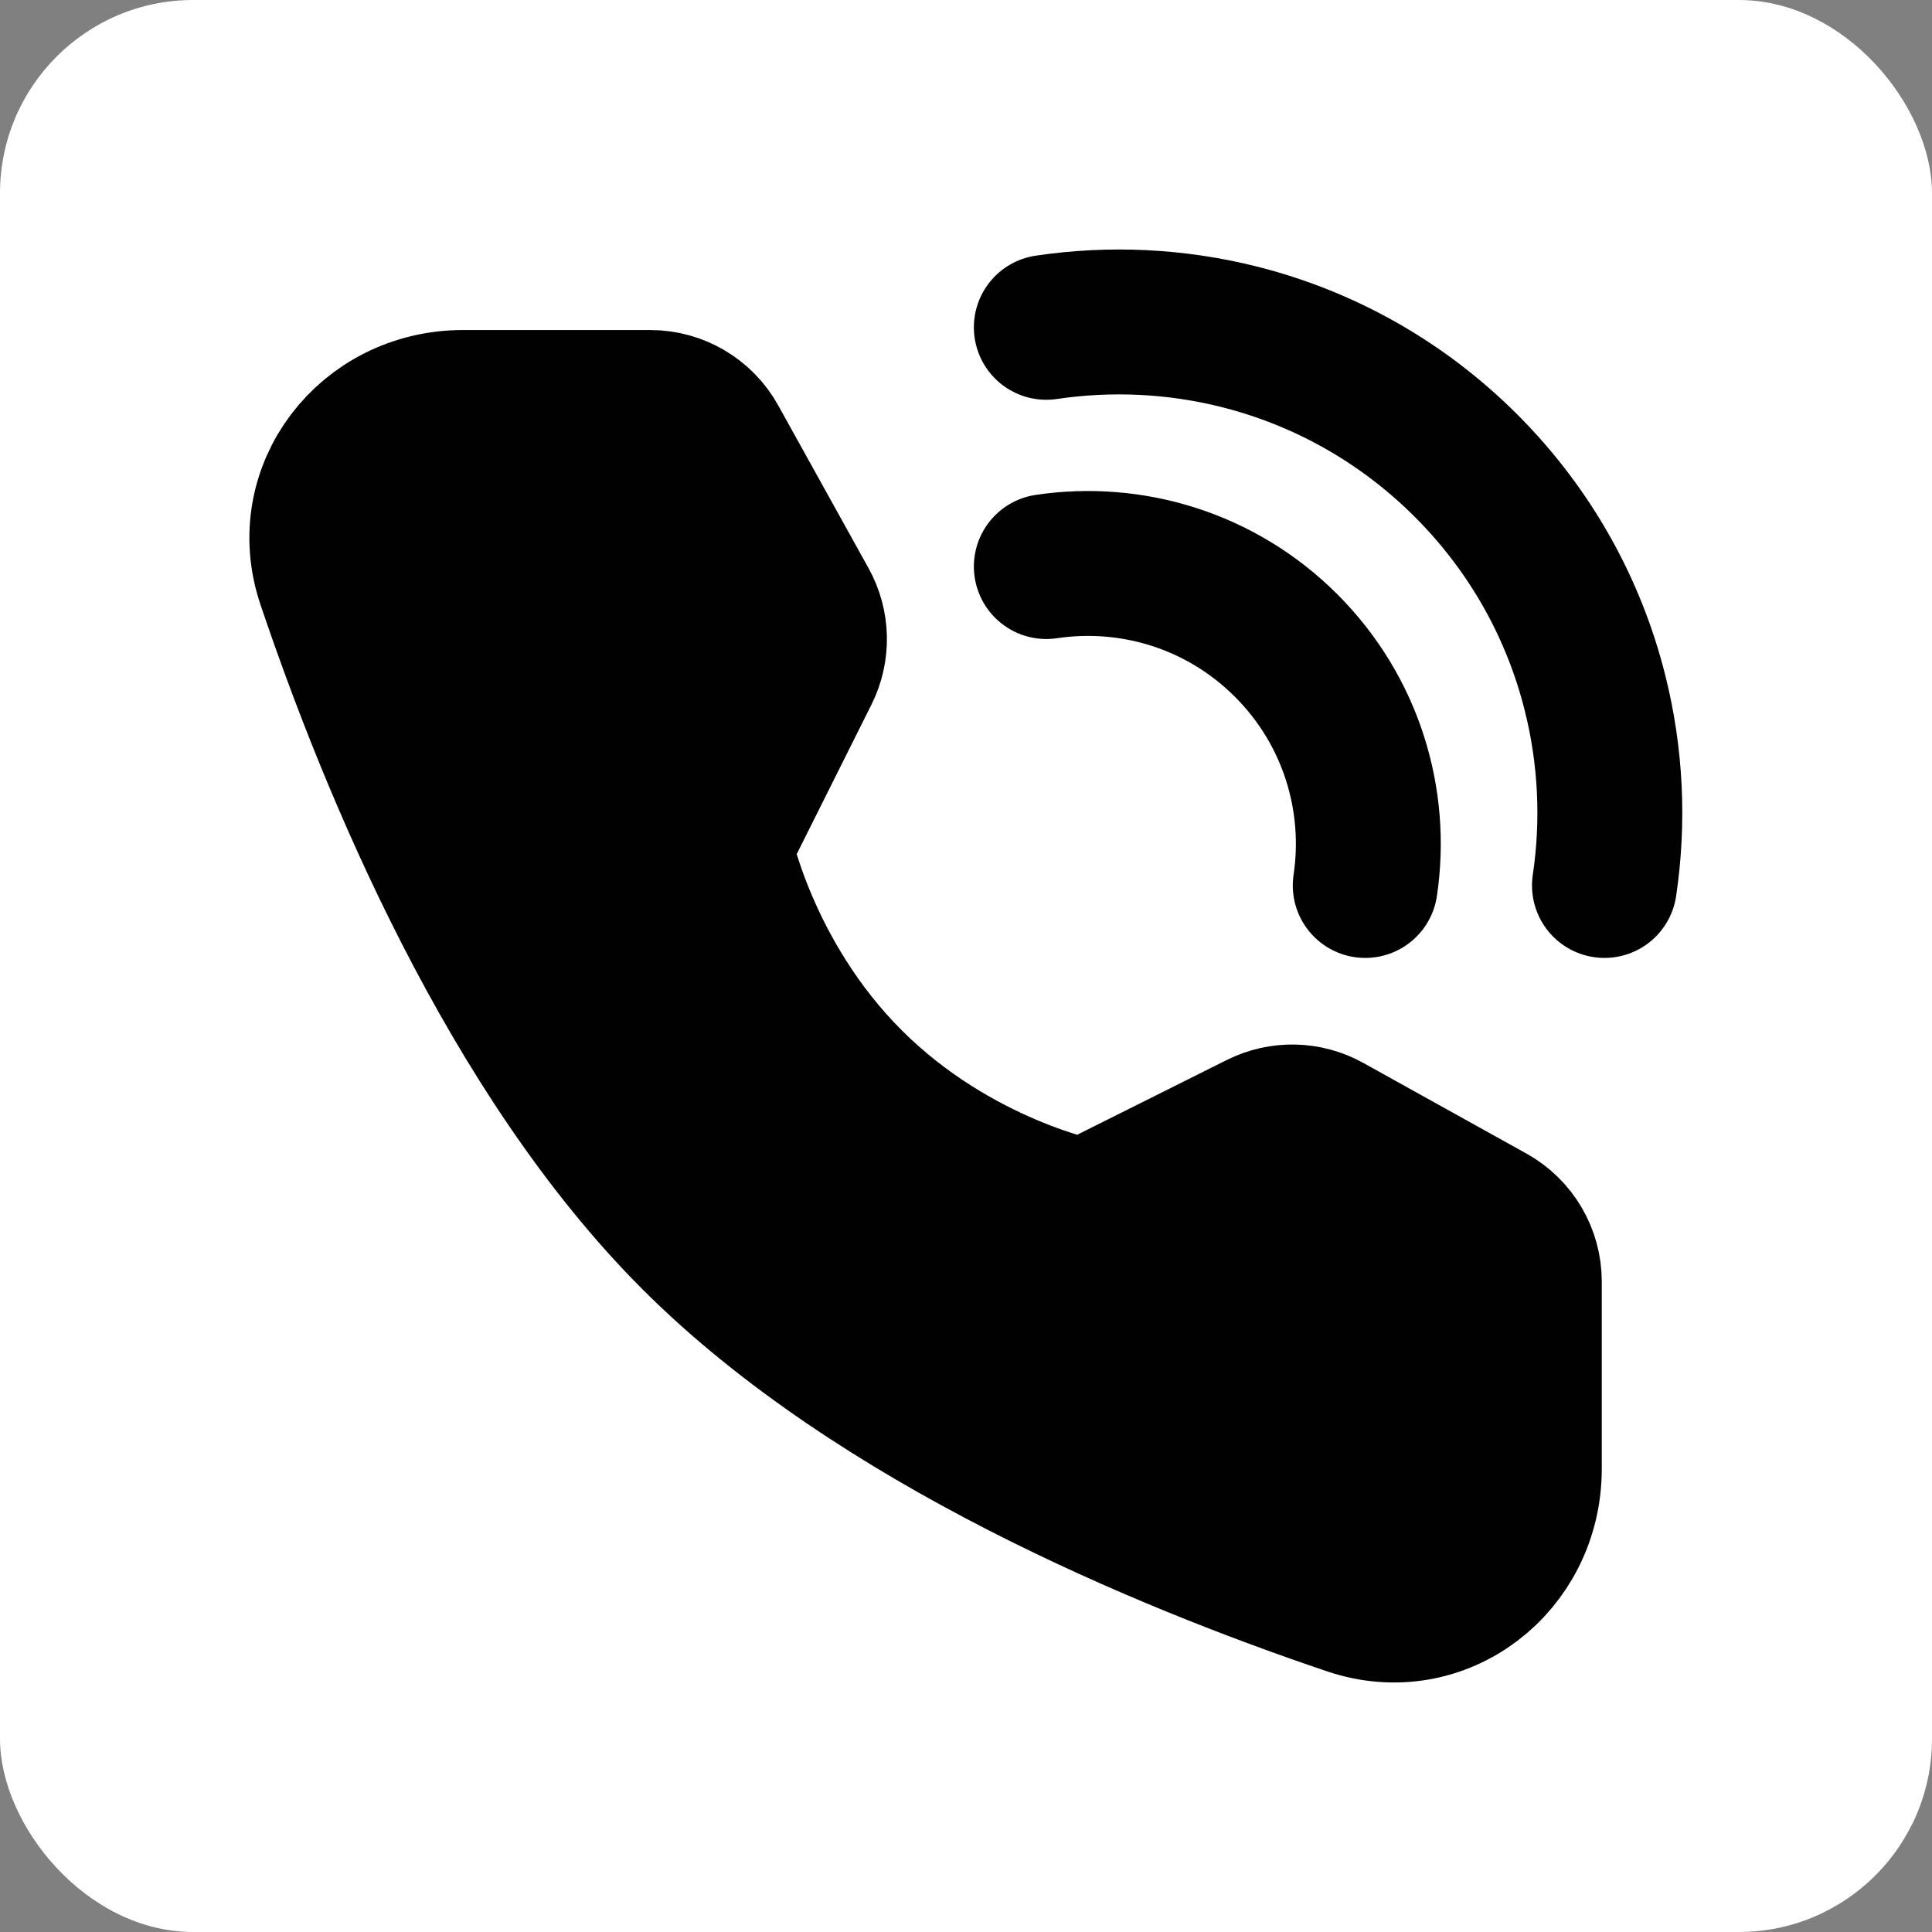
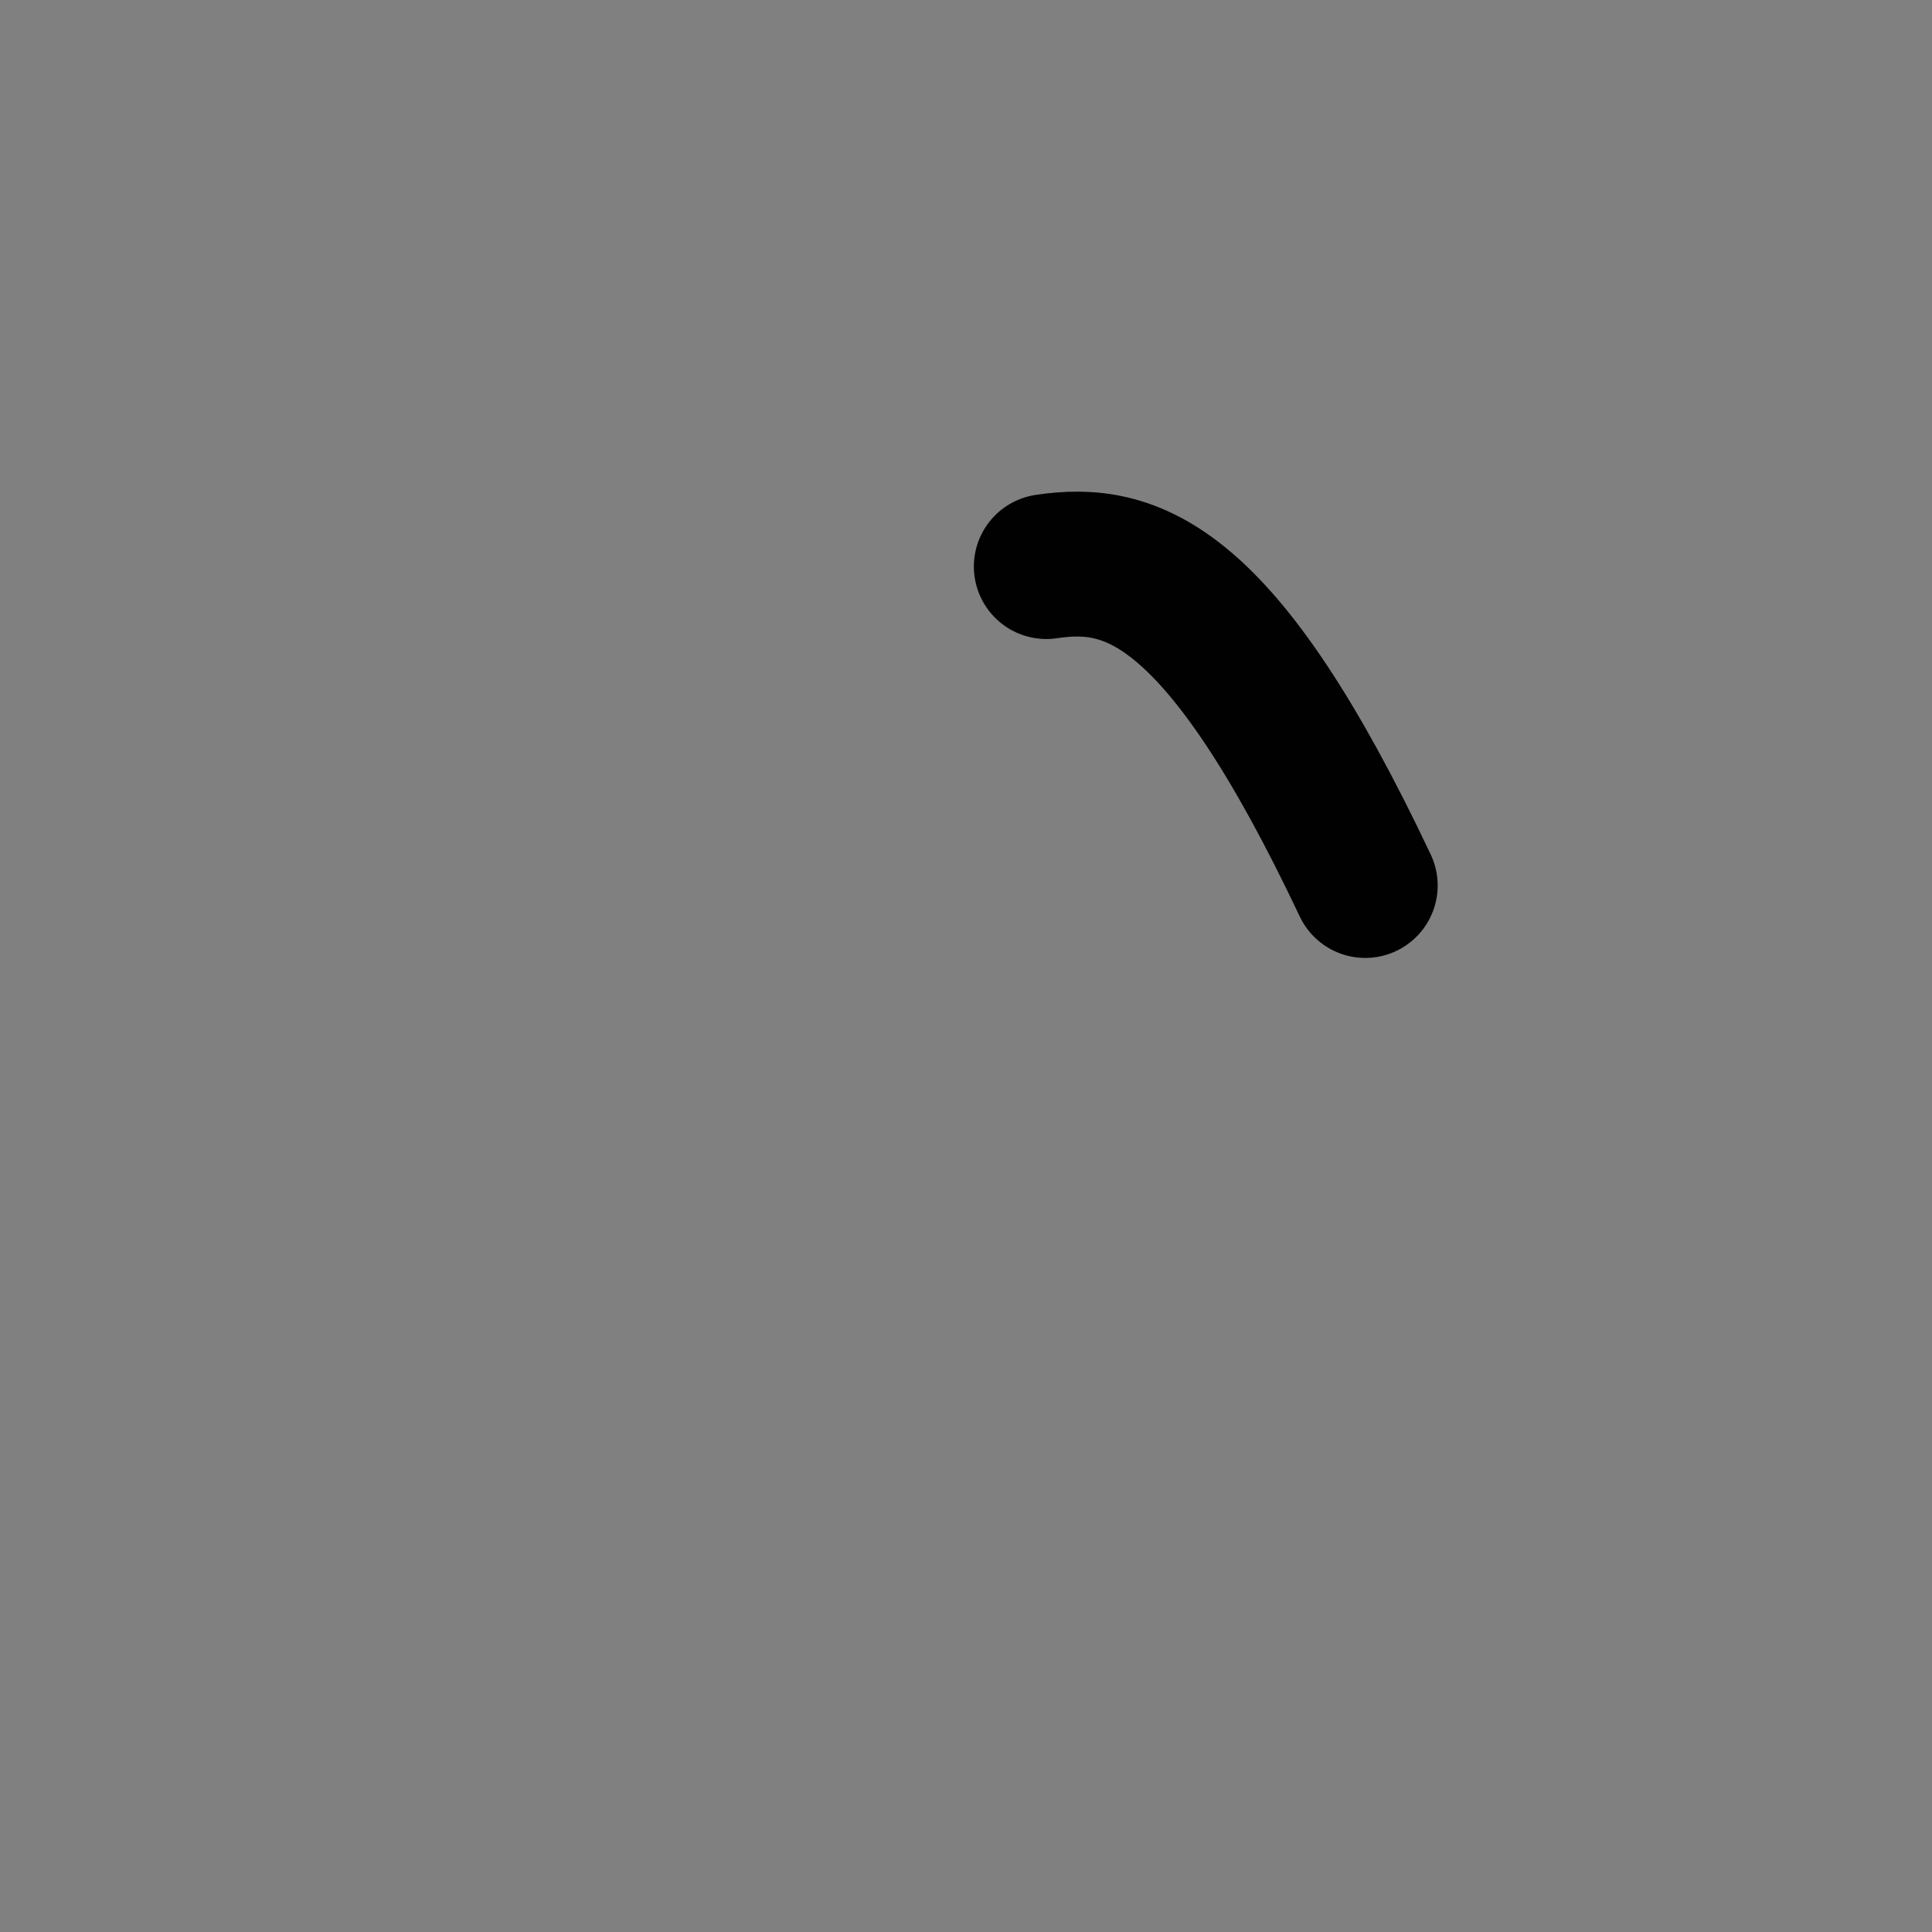
<svg xmlns="http://www.w3.org/2000/svg" width="28" height="28" viewBox="0 0 28 28" fill="none">
  <rect x="0" y="0" width="28" height="28" fill="#808080" stroke="none" />
-   <rect width="28" height="28" rx="2.8" fill="white" />
-   <path d="M23.253 12.833C23.391 11.905 23.346 10.955 23.116 10.042C22.814 8.835 22.191 7.693 21.247 6.749C20.304 5.806 19.162 5.183 17.955 4.88C17.042 4.651 16.092 4.606 15.164 4.744" stroke="#010101" stroke-width="2.1" stroke-linecap="round" stroke-linejoin="round" />
-   <path d="M19.786 12.833C19.97 11.602 19.588 10.304 18.64 9.356C17.693 8.409 16.395 8.027 15.164 8.211" stroke="#010101" stroke-width="2.1" stroke-linecap="round" stroke-linejoin="round" />
-   <path d="M9.424 5.833C9.813 5.833 10.171 6.044 10.36 6.384L11.669 8.743C11.841 9.052 11.849 9.425 11.691 9.741L10.43 12.264C10.43 12.264 10.795 14.143 12.325 15.673C13.855 17.203 15.727 17.562 15.727 17.562L18.25 16.301C18.566 16.143 18.94 16.151 19.249 16.323L21.614 17.637C21.953 17.826 22.164 18.184 22.164 18.573V21.288C22.164 22.671 20.88 23.67 19.57 23.228C16.879 22.32 12.702 20.591 10.054 17.943C7.407 15.296 5.678 11.119 4.77 8.428C4.328 7.118 5.327 5.833 6.709 5.833H9.424Z" fill="#010101" stroke="#010101" stroke-width="2.1" stroke-linejoin="round" />
+   <path d="M19.786 12.833C17.693 8.409 16.395 8.027 15.164 8.211" stroke="#010101" stroke-width="2.1" stroke-linecap="round" stroke-linejoin="round" />
</svg>